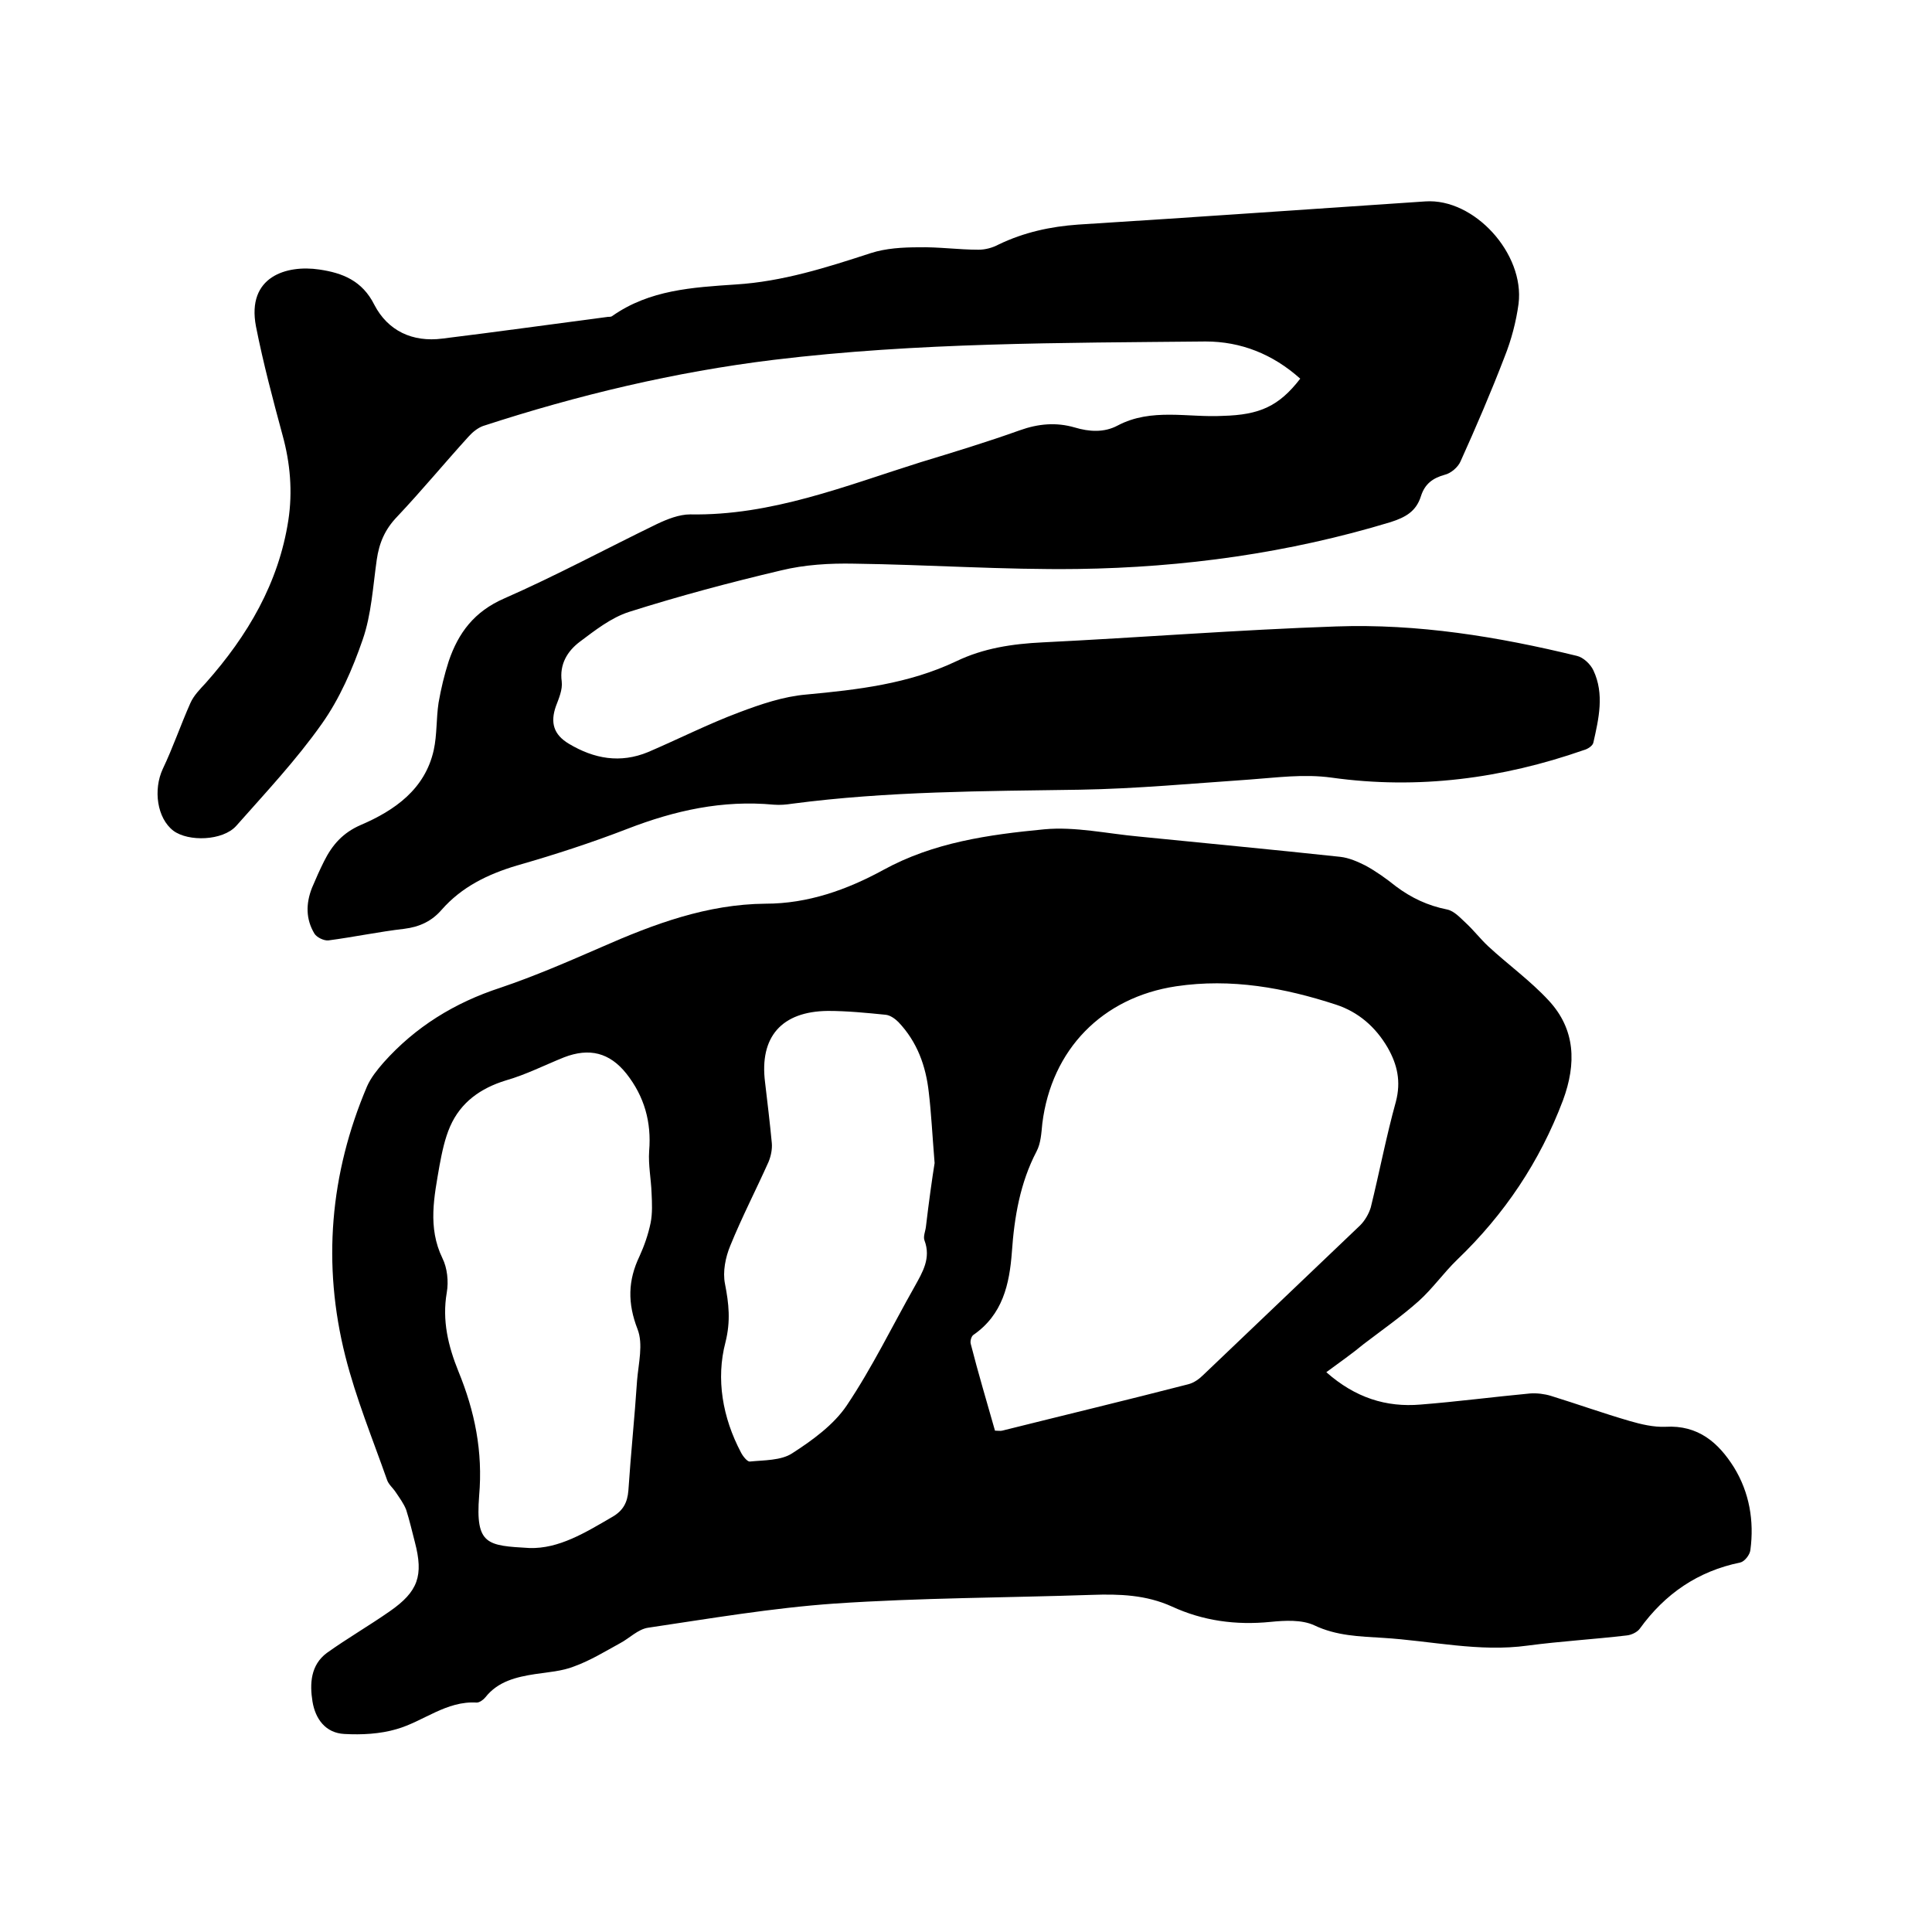
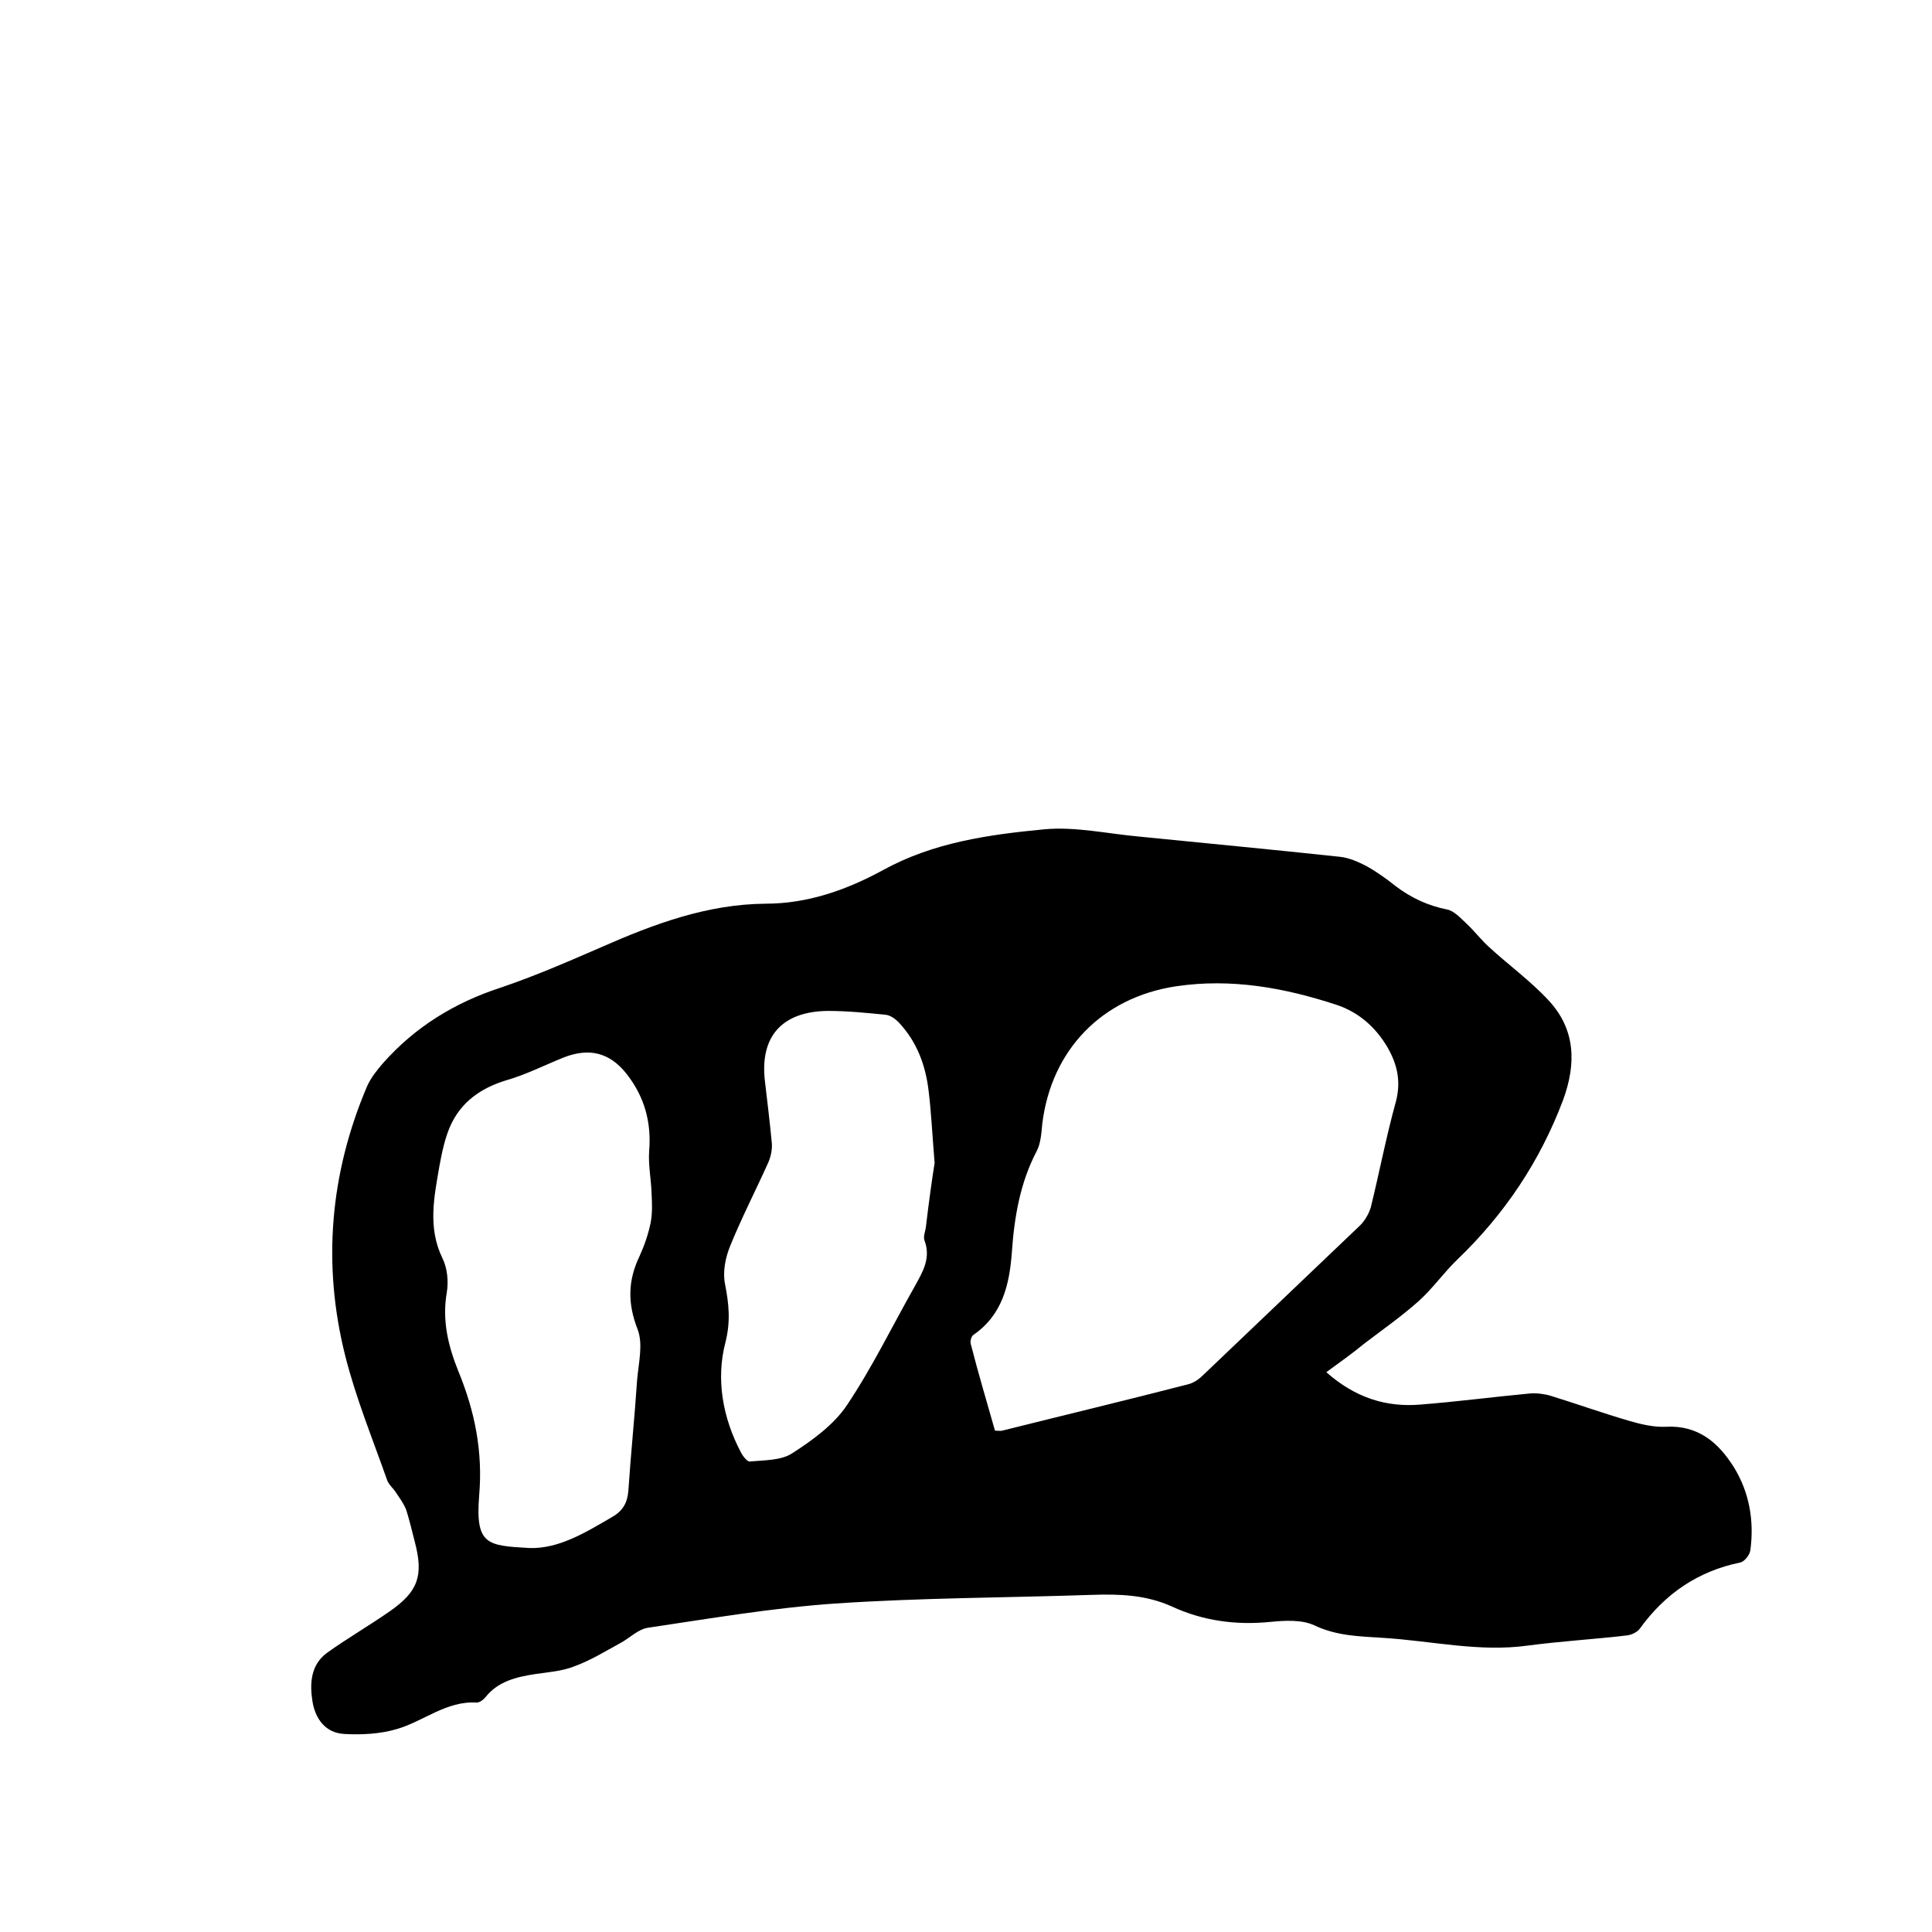
<svg xmlns="http://www.w3.org/2000/svg" enable-background="new 0 0 400 400" viewBox="0 0 400 400">
  <path d="m274.6 284.1c6 5.3 12.4 7.3 19.5 6.7 7.6-.6 15.2-1.6 22.7-2.3 1.4-.1 3 .1 4.3.5 5.5 1.7 10.8 3.6 16.3 5.2 2.4.7 5 1.3 7.4 1.2 6.8-.4 11 3.3 14.2 8.4 3.2 5.2 4.2 11.1 3.4 17.1-.1 1-1.2 2.4-2.1 2.6-8.8 1.8-15.6 6.5-20.8 13.7-.5.7-1.7 1.3-2.7 1.4-6.8.8-13.7 1.2-20.5 2.1-10.1 1.4-20-1-30-1.6-4.8-.3-9.6-.4-14.2-2.6-2.6-1.2-6.1-1-9.1-.7-7.1.7-13.9-.2-20.4-3.2-5.3-2.4-10.8-2.6-16.5-2.4-17.8.6-35.6.6-53.3 1.8-12.9.9-25.8 3.1-38.6 5-2.1.3-3.9 2.2-5.8 3.2-3.1 1.7-6.2 3.6-9.5 4.8-2.5 1-5.4 1.2-8.1 1.6-3.9.6-7.7 1.5-10.3 4.8-.4.5-1.2 1.1-1.8 1.1-6.3-.4-11 3.9-16.6 5.5-3.4 1-7.2 1.2-10.8 1-3.9-.2-6-3.1-6.6-6.7-.6-3.7-.4-7.6 3-10.1 4.2-3 8.7-5.6 13-8.6 5.9-4.1 7-7.4 5.2-14.3-.6-2.3-1.1-4.5-1.8-6.7-.5-1.3-1.4-2.5-2.2-3.7-.6-.9-1.5-1.6-1.8-2.6-3-8.5-6.4-16.8-8.6-25.5-4.8-19-3.2-37.8 4.5-55.9.8-1.8 2.1-3.4 3.4-4.9 6.6-7.4 14.7-12.4 24.2-15.5 7.1-2.4 14-5.4 20.9-8.4 10.9-4.8 21.9-8.9 34-9 8.8 0 16.9-2.9 24.4-7 10.4-5.7 21.8-7.3 33.3-8.4 6.4-.6 13 .9 19.6 1.5 13.9 1.4 27.8 2.7 41.7 4.2 1.8.2 3.6 1 5.2 1.8 2.2 1.2 4.3 2.7 6.3 4.3 3.2 2.4 6.6 4 10.6 4.8 1.5.3 2.8 1.8 4 2.9 1.6 1.5 2.9 3.2 4.5 4.7 4.1 3.8 8.7 7.1 12.5 11.2 5.6 6 5.8 13.1 3 20.7-4.8 12.7-12.1 23.6-21.9 33-2.8 2.7-5.1 6-8 8.6-3.6 3.2-7.6 6-11.4 8.9-2.4 2-5 3.8-7.7 5.8zm-68.6 12.1c.7 0 1.1.1 1.5 0 12.8-3.2 25.7-6.3 38.5-9.6 1.2-.3 2.3-1.1 3.2-2l32.4-30.9c1-1 1.8-2.4 2.2-3.7 1.8-7.3 3.2-14.7 5.2-21.9 1.1-4.2.3-7.7-1.7-11.2-2.5-4.3-6.1-7.4-10.7-8.9-10.7-3.5-21.7-5.5-33.1-3.8-15.3 2.3-25.8 13.1-27.7 28.4-.2 2-.3 4.1-1.2 5.8-3.4 6.5-4.6 13.6-5.1 20.8-.5 6.7-1.9 13-8 17.2-.4.3-.7 1.3-.5 1.9 1.5 5.9 3.3 11.9 5 17.9zm-96.4 24.3c6.1.2 11.6-3.2 17.1-6.4 2.3-1.3 3.2-3 3.4-5.5.5-7.6 1.3-15.2 1.8-22.8.3-3.6 1.3-7.5.1-10.6-2.1-5.4-2-10.1.4-15.1 1-2.2 1.8-4.5 2.3-6.9.4-2 .3-4.1.2-6.2-.1-2.9-.7-5.8-.5-8.7.5-6-1-11.3-4.7-16-3.5-4.4-7.7-5.4-12.9-3.4-4 1.6-7.9 3.6-12.1 4.8-5.2 1.6-9.3 4.5-11.5 9.5-1.1 2.5-1.7 5.4-2.2 8.1-1.1 6.4-2.5 12.8.6 19.2 1 2 1.3 4.8.9 7.1-1 5.8.3 11.1 2.4 16.3 3.4 8.3 5.1 16.6 4.3 25.8-.8 10.2 1.7 10.3 10.4 10.8zm83.9-79.7c-.5-6.2-.7-10.4-1.2-14.6-.6-5.5-2.4-10.5-6.3-14.6-.7-.7-1.7-1.4-2.6-1.5-4-.4-8-.8-12-.8-9.6.1-14.2 5.4-13 14.8.5 4.2 1 8.4 1.4 12.6.1 1.3-.2 2.7-.7 3.9-2.6 5.8-5.5 11.4-7.9 17.3-1 2.4-1.6 5.4-1.1 7.9.8 4.1 1.2 7.7.1 12.1-2 7.6-.6 15.6 3.2 22.8.4.8 1.3 1.9 1.8 1.9 3-.3 6.5-.2 8.8-1.7 4.2-2.7 8.6-5.9 11.3-9.9 5.3-7.9 9.4-16.4 14.1-24.7 1.6-2.9 3.4-5.8 2-9.5-.3-.8.2-1.9.3-2.8.6-5.1 1.3-10.1 1.8-13.2z" />
-   <path d="m269.2 78.4c-5.7-5.1-12.3-7.7-19.6-7.7-29.8.3-59.7.2-89.4 3.8-20.5 2.5-40.6 7.3-60.2 13.7-1.1.4-2.2 1.3-3 2.2-5 5.5-9.7 11.2-14.8 16.6-2.5 2.6-3.7 5.4-4.2 8.9-.8 5.6-1.1 11.3-2.9 16.5-2.1 6.1-4.8 12.3-8.5 17.5-5.3 7.5-11.6 14.2-17.7 21.1-2.8 3.1-9.9 3.3-13 1-3.4-2.6-4.2-8.5-2.2-12.8 2.1-4.4 3.7-9.1 5.7-13.6.7-1.6 2-2.9 3.2-4.2 8.7-9.8 15.1-20.7 17.1-33.7.9-5.9.4-11.8-1.2-17.6-2-7.4-4-14.9-5.5-22.5-2-10.4 6.4-12.8 13.1-11.8 4.8.7 8.9 2.3 11.4 7.3 2.8 5.4 7.9 7.8 14.1 7 11.4-1.4 22.8-3 34.3-4.5.3 0 .7 0 .9-.2 7.7-5.4 16.6-5.9 25.5-6.5 9.7-.6 18.8-3.5 28-6.5 3.1-1 6.6-1.2 9.9-1.2 4.1-.1 8.2.5 12.4.5 1.4 0 2.9-.4 4.2-1.1 5.2-2.5 10.7-3.7 16.4-4.1 24-1.5 47.9-3.2 71.9-4.8 10.1-.7 20.6 10.8 19.3 21.2-.5 3.7-1.5 7.5-2.9 11-2.8 7.3-5.9 14.5-9.1 21.6-.5 1.2-2 2.5-3.3 2.8-2.5.7-4.1 1.9-4.9 4.4-1 3.2-3.2 4.4-6.3 5.4-21.1 6.4-42.8 9.4-64.8 9.7-15.4.2-30.9-.9-46.3-1.1-5-.1-10.2.2-15.1 1.4-10.6 2.5-21.1 5.3-31.5 8.6-3.7 1.2-7 3.8-10.2 6.2-2.5 1.9-4.2 4.6-3.7 8.2.2 1.7-.6 3.5-1.2 5.1-1.2 3.4-.5 5.9 2.7 7.8 5.2 3.1 10.6 4.1 16.4 1.7 6.3-2.7 12.4-5.8 18.8-8.2 4.5-1.7 9.2-3.3 13.9-3.7 10.7-1 21.2-2.2 31.1-6.9 5.6-2.7 11.6-3.6 17.8-3.9 20.3-1 40.5-2.6 60.8-3.3 16.9-.6 33.5 2.1 49.9 6.1 1.3.3 2.8 1.7 3.4 3 2.3 4.9 1.1 10 0 14.9-.1.7-1.2 1.4-2 1.6-16.9 5.9-34.3 8.2-52.2 5.7-5.8-.8-11.4 0-17 .4-11.7.8-23.4 1.9-35.1 2.1-19.9.3-39.8.3-59.6 2.9-1.3.2-2.5.3-3.8.2-10.6-1-20.5 1.2-30.3 5-7.5 2.9-15.2 5.4-22.9 7.6-6 1.8-11.4 4.4-15.6 9.2-2 2.3-4.5 3.5-7.7 3.9-5.2.6-10.4 1.7-15.7 2.4-.9.1-2.4-.6-2.9-1.4-1.8-3-1.8-6.2-.5-9.5.8-1.9 1.6-3.7 2.5-5.5 1.7-3.4 3.9-5.9 7.6-7.5 7-3 13.3-7.4 15.1-15.5.7-3.2.5-6.5 1-9.8.5-2.9 1.2-5.8 2.1-8.6 2-5.9 5.3-10.3 11.5-13 10.7-4.7 21.1-10.3 31.6-15.4 2.1-1 4.6-2 6.9-2 16.8.3 32.1-5.9 47.7-10.8 6.9-2.1 13.8-4.2 20.5-6.6 3.9-1.4 7.6-1.7 11.4-.6 3 .9 6.1 1.1 8.9-.4 7-3.7 14.6-1.6 21.8-2 7.6-.2 11.6-2 16-7.7z" />
</svg>